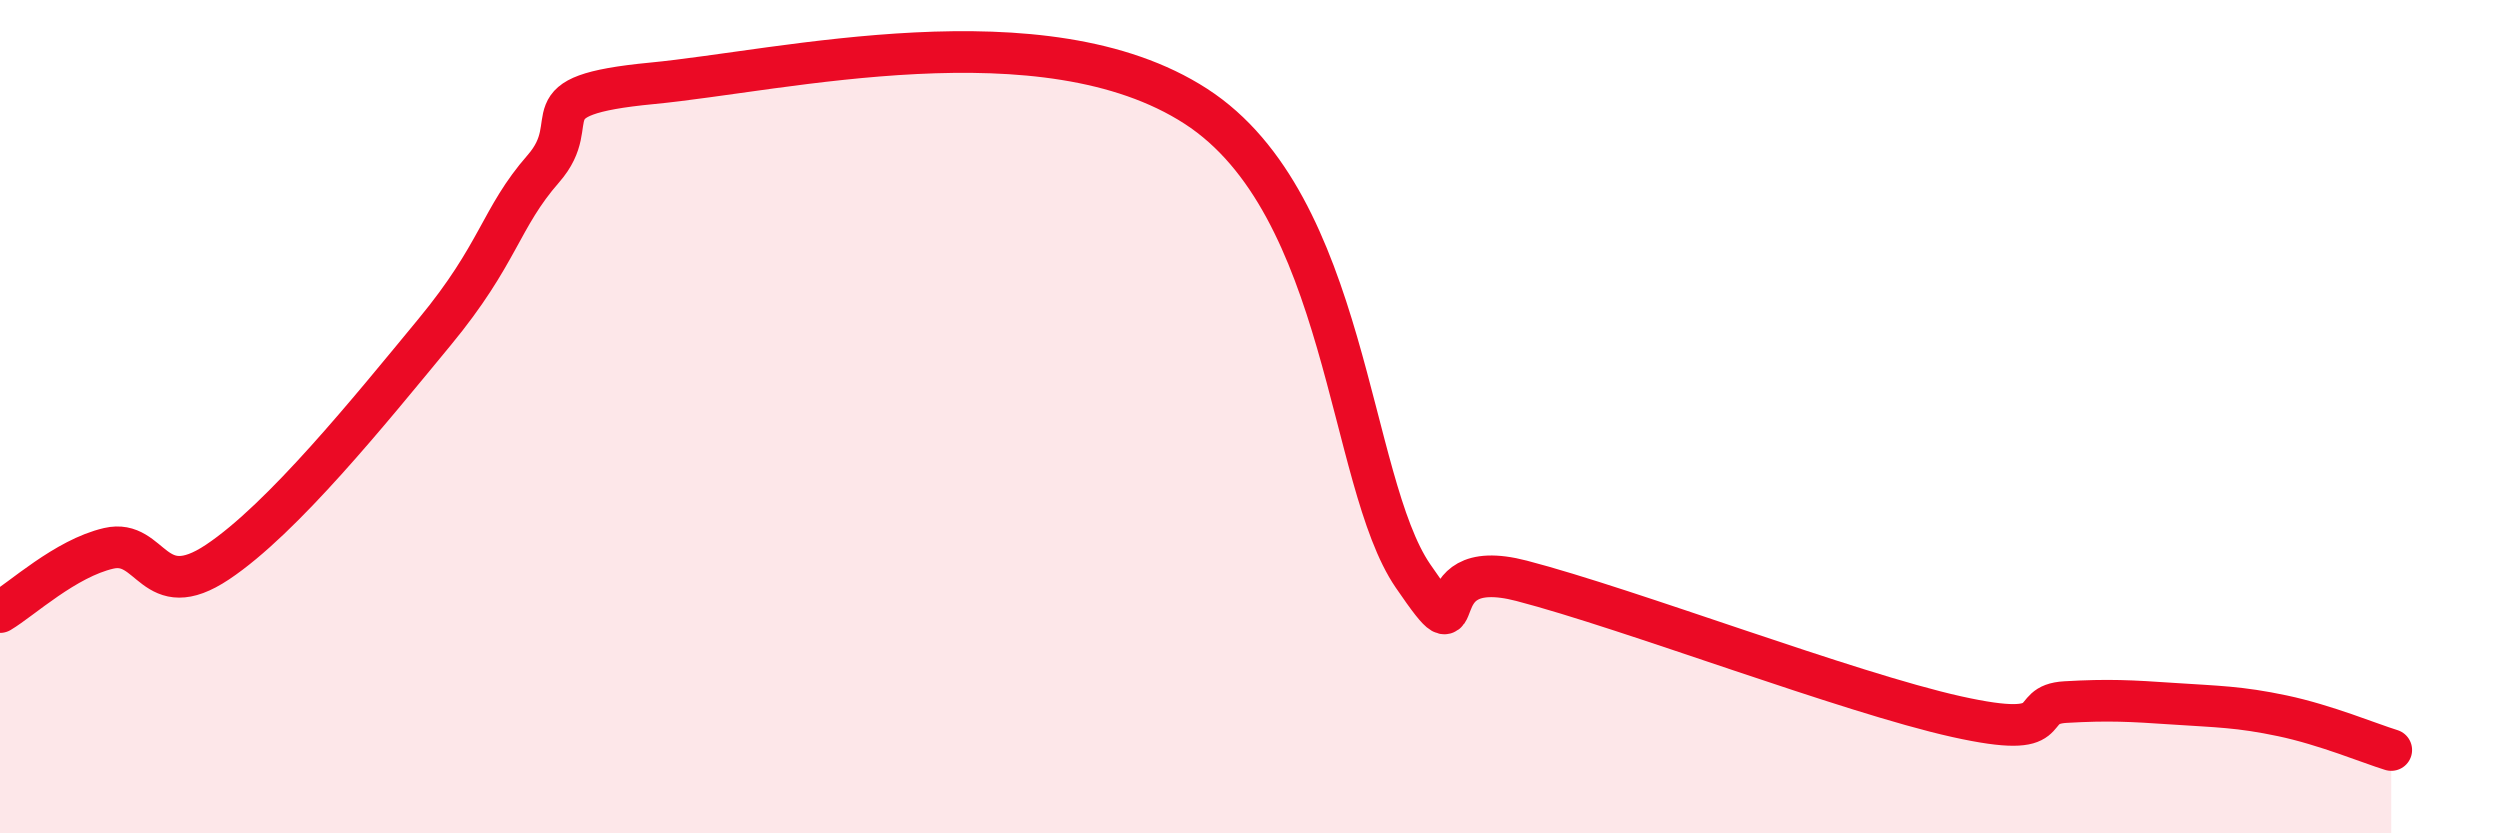
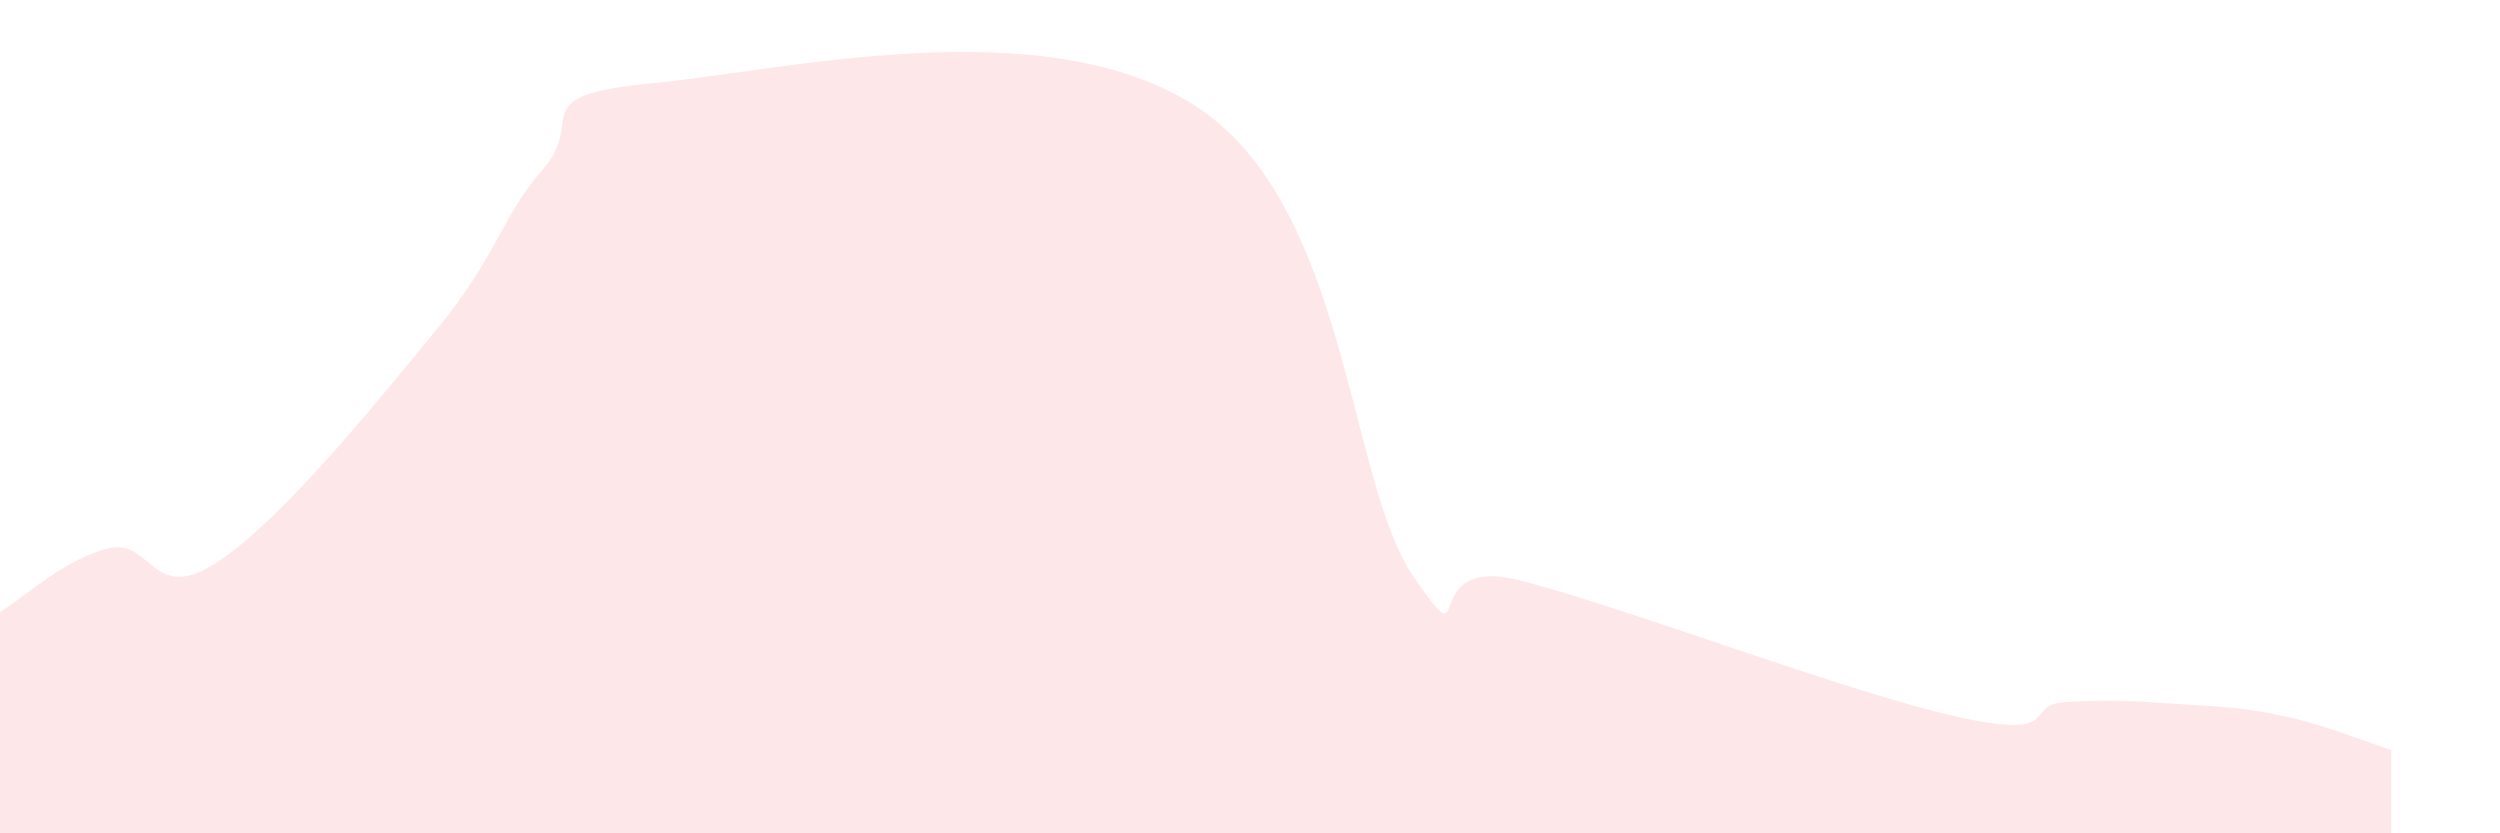
<svg xmlns="http://www.w3.org/2000/svg" width="60" height="20" viewBox="0 0 60 20">
  <path d="M 0,14.69 C 0.52,14.38 1.57,13.4 2.61,13.16 C 3.65,12.92 3.66,14.53 5.22,13.49 C 6.78,12.45 8.87,9.86 10.43,7.97 C 11.99,6.08 12,5.24 13.04,4.05 C 14.08,2.86 12.52,2.3 15.65,2 C 18.78,1.7 25.05,0.19 28.7,2.55 C 32.35,4.91 32.35,11.54 33.91,13.82 C 35.47,16.1 33.91,13.26 36.52,13.94 C 39.13,14.62 44.35,16.62 46.96,17.2 C 49.57,17.78 48.53,16.91 49.57,16.85 C 50.61,16.79 51.13,16.82 52.17,16.89 C 53.21,16.96 53.74,16.96 54.78,17.18 C 55.82,17.4 56.87,17.84 57.39,18L57.39 20L0 20Z" fill="#EB0A25" opacity="0.1" stroke-linecap="round" stroke-linejoin="round" />
-   <path d="M 0,14.69 C 0.52,14.38 1.57,13.4 2.61,13.16 C 3.65,12.92 3.66,14.53 5.22,13.49 C 6.78,12.45 8.87,9.86 10.43,7.97 C 11.99,6.08 12,5.24 13.04,4.05 C 14.08,2.86 12.52,2.3 15.65,2 C 18.78,1.7 25.05,0.19 28.7,2.55 C 32.35,4.91 32.35,11.54 33.91,13.82 C 35.47,16.1 33.91,13.26 36.52,13.94 C 39.13,14.62 44.35,16.62 46.96,17.2 C 49.57,17.78 48.53,16.91 49.57,16.85 C 50.61,16.79 51.13,16.82 52.17,16.89 C 53.21,16.96 53.74,16.96 54.78,17.18 C 55.82,17.4 56.87,17.84 57.39,18" stroke="#EB0A25" stroke-width="1" fill="none" stroke-linecap="round" stroke-linejoin="round" />
</svg>